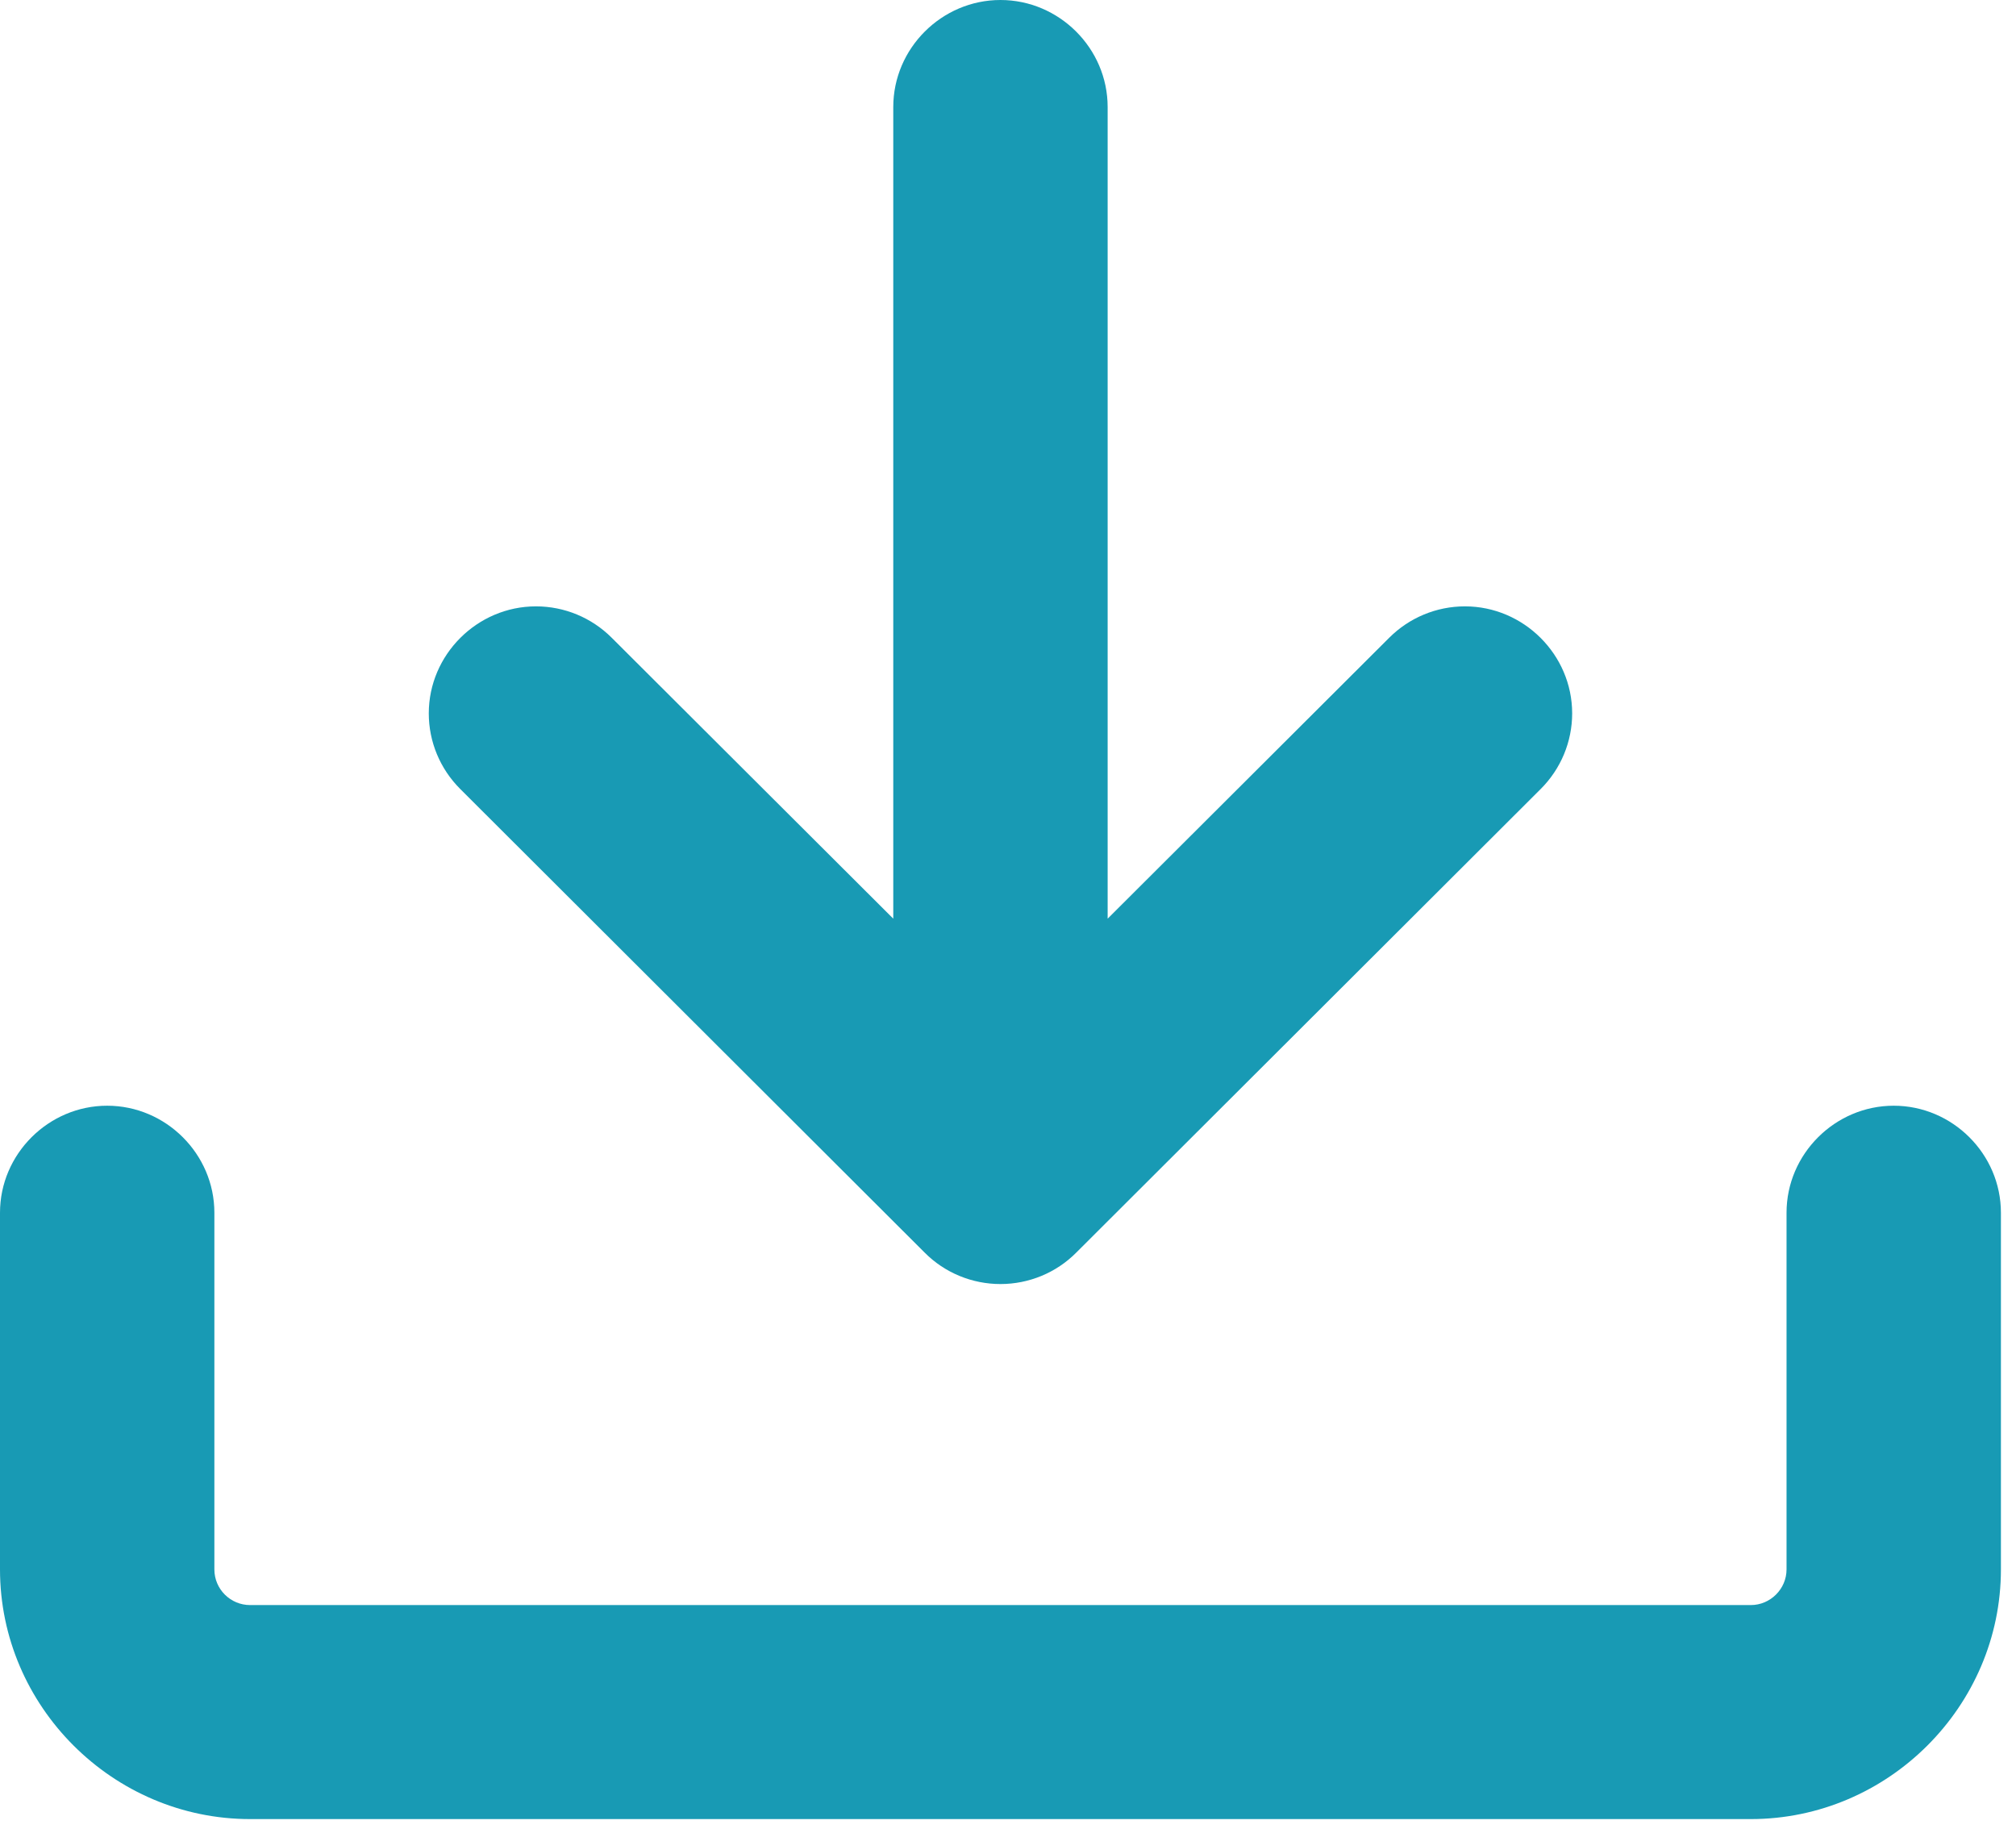
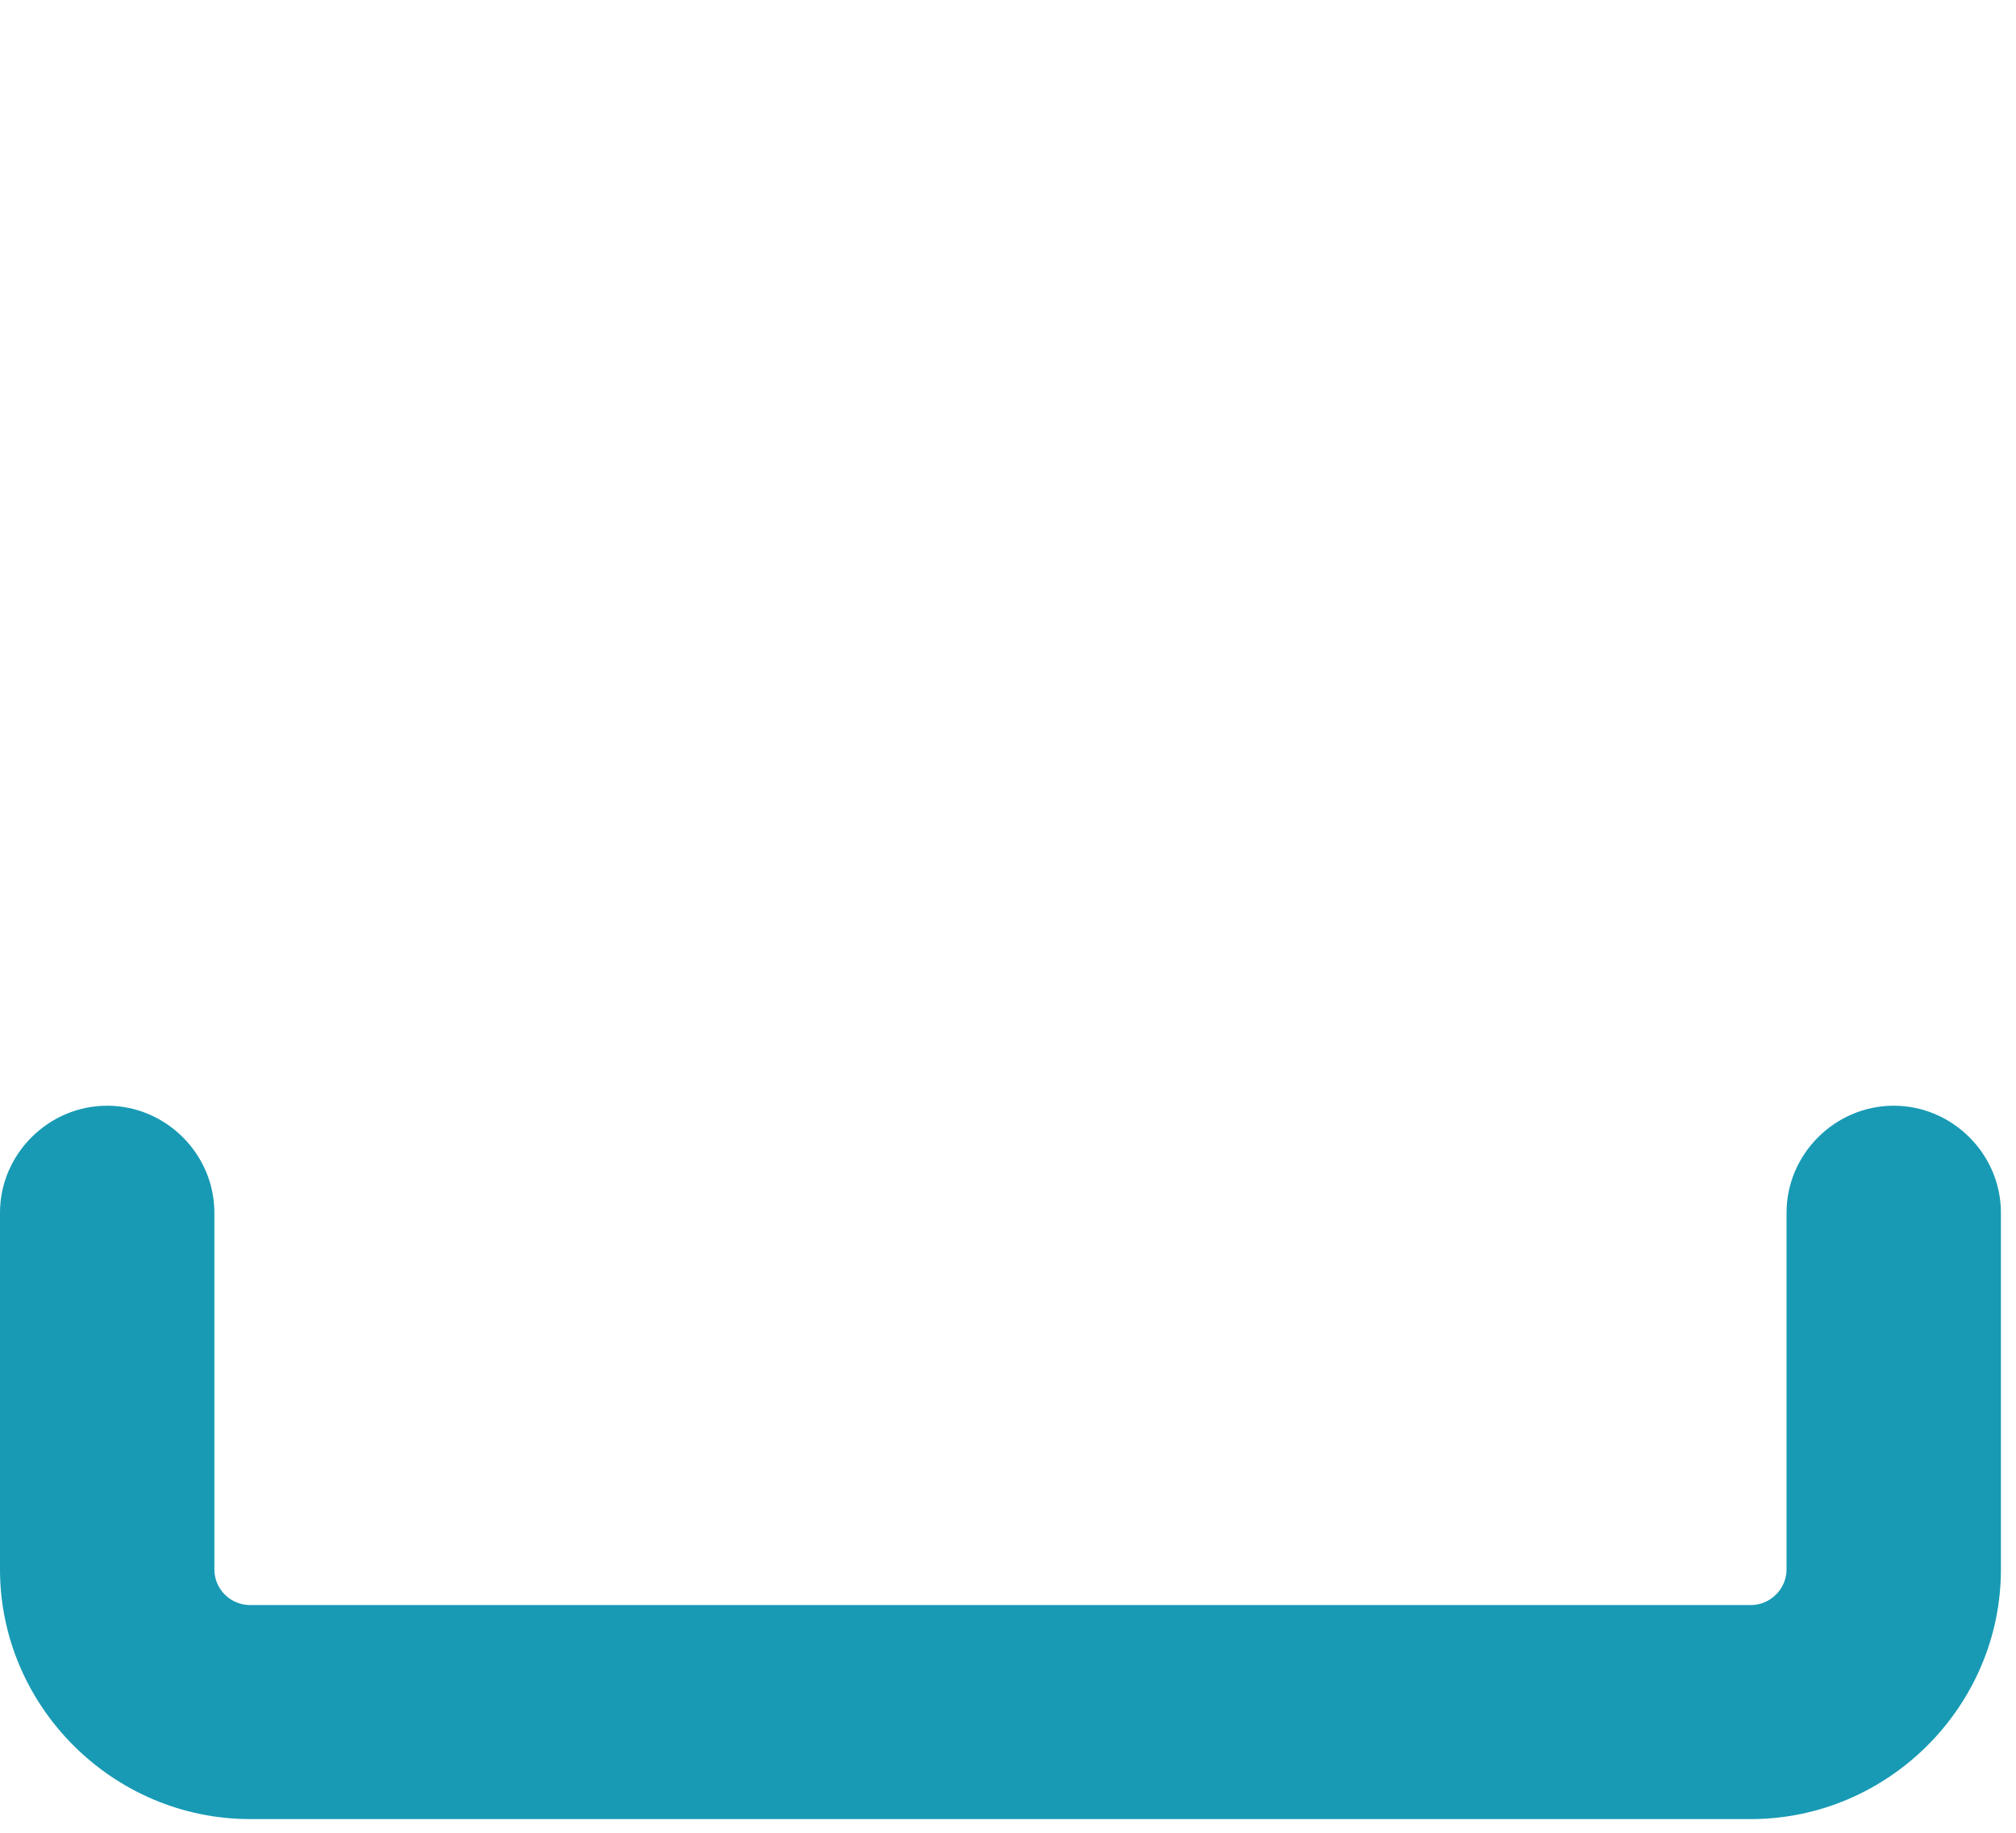
<svg xmlns="http://www.w3.org/2000/svg" width="77" height="70" viewBox="0 0 77 70" fill="none">
  <g clip-path="url(#clip0_26_73)">
    <path d="M9.553 69.477C4.313 69.477 0 65.172 0 59.941V46.318C0 44.078 1.851 42.231 4.094 42.231C6.338 42.231 8.188 44.078 8.188 46.318V59.941C8.188 60.693 8.8 61.303 9.553 61.303H66.871C67.619 61.303 68.236 60.687 68.236 59.941V46.318C68.236 44.078 70.087 42.231 72.33 42.231C74.574 42.231 76.424 44.078 76.424 46.318V59.941C76.424 65.172 72.112 69.477 66.871 69.477H9.553Z" fill="#189AB4" />
-     <path d="M34.118 35.087V4.087C34.118 1.847 35.968 3.05176e-05 38.212 3.05176e-05C40.456 3.05176e-05 42.306 1.847 42.306 4.087V35.087L53.06 24.358C53.83 23.589 54.867 23.159 55.953 23.159C58.197 23.159 60.048 25.006 60.048 27.246C60.048 28.33 59.616 29.366 58.847 30.134L41.105 47.843C40.341 48.612 39.298 49.042 38.212 49.042C37.126 49.042 36.083 48.612 35.319 47.843L17.578 30.134C16.808 29.366 16.377 28.33 16.377 27.246C16.377 25.006 18.227 23.159 20.471 23.159C21.557 23.159 22.594 23.589 23.364 24.358L34.118 35.087Z" fill="#189AB4" />
  </g>
  <defs>
    <clipPath id="clip0_26_73">
      <rect width="77" height="70" fill="white" />
    </clipPath>
  </defs>
</svg>